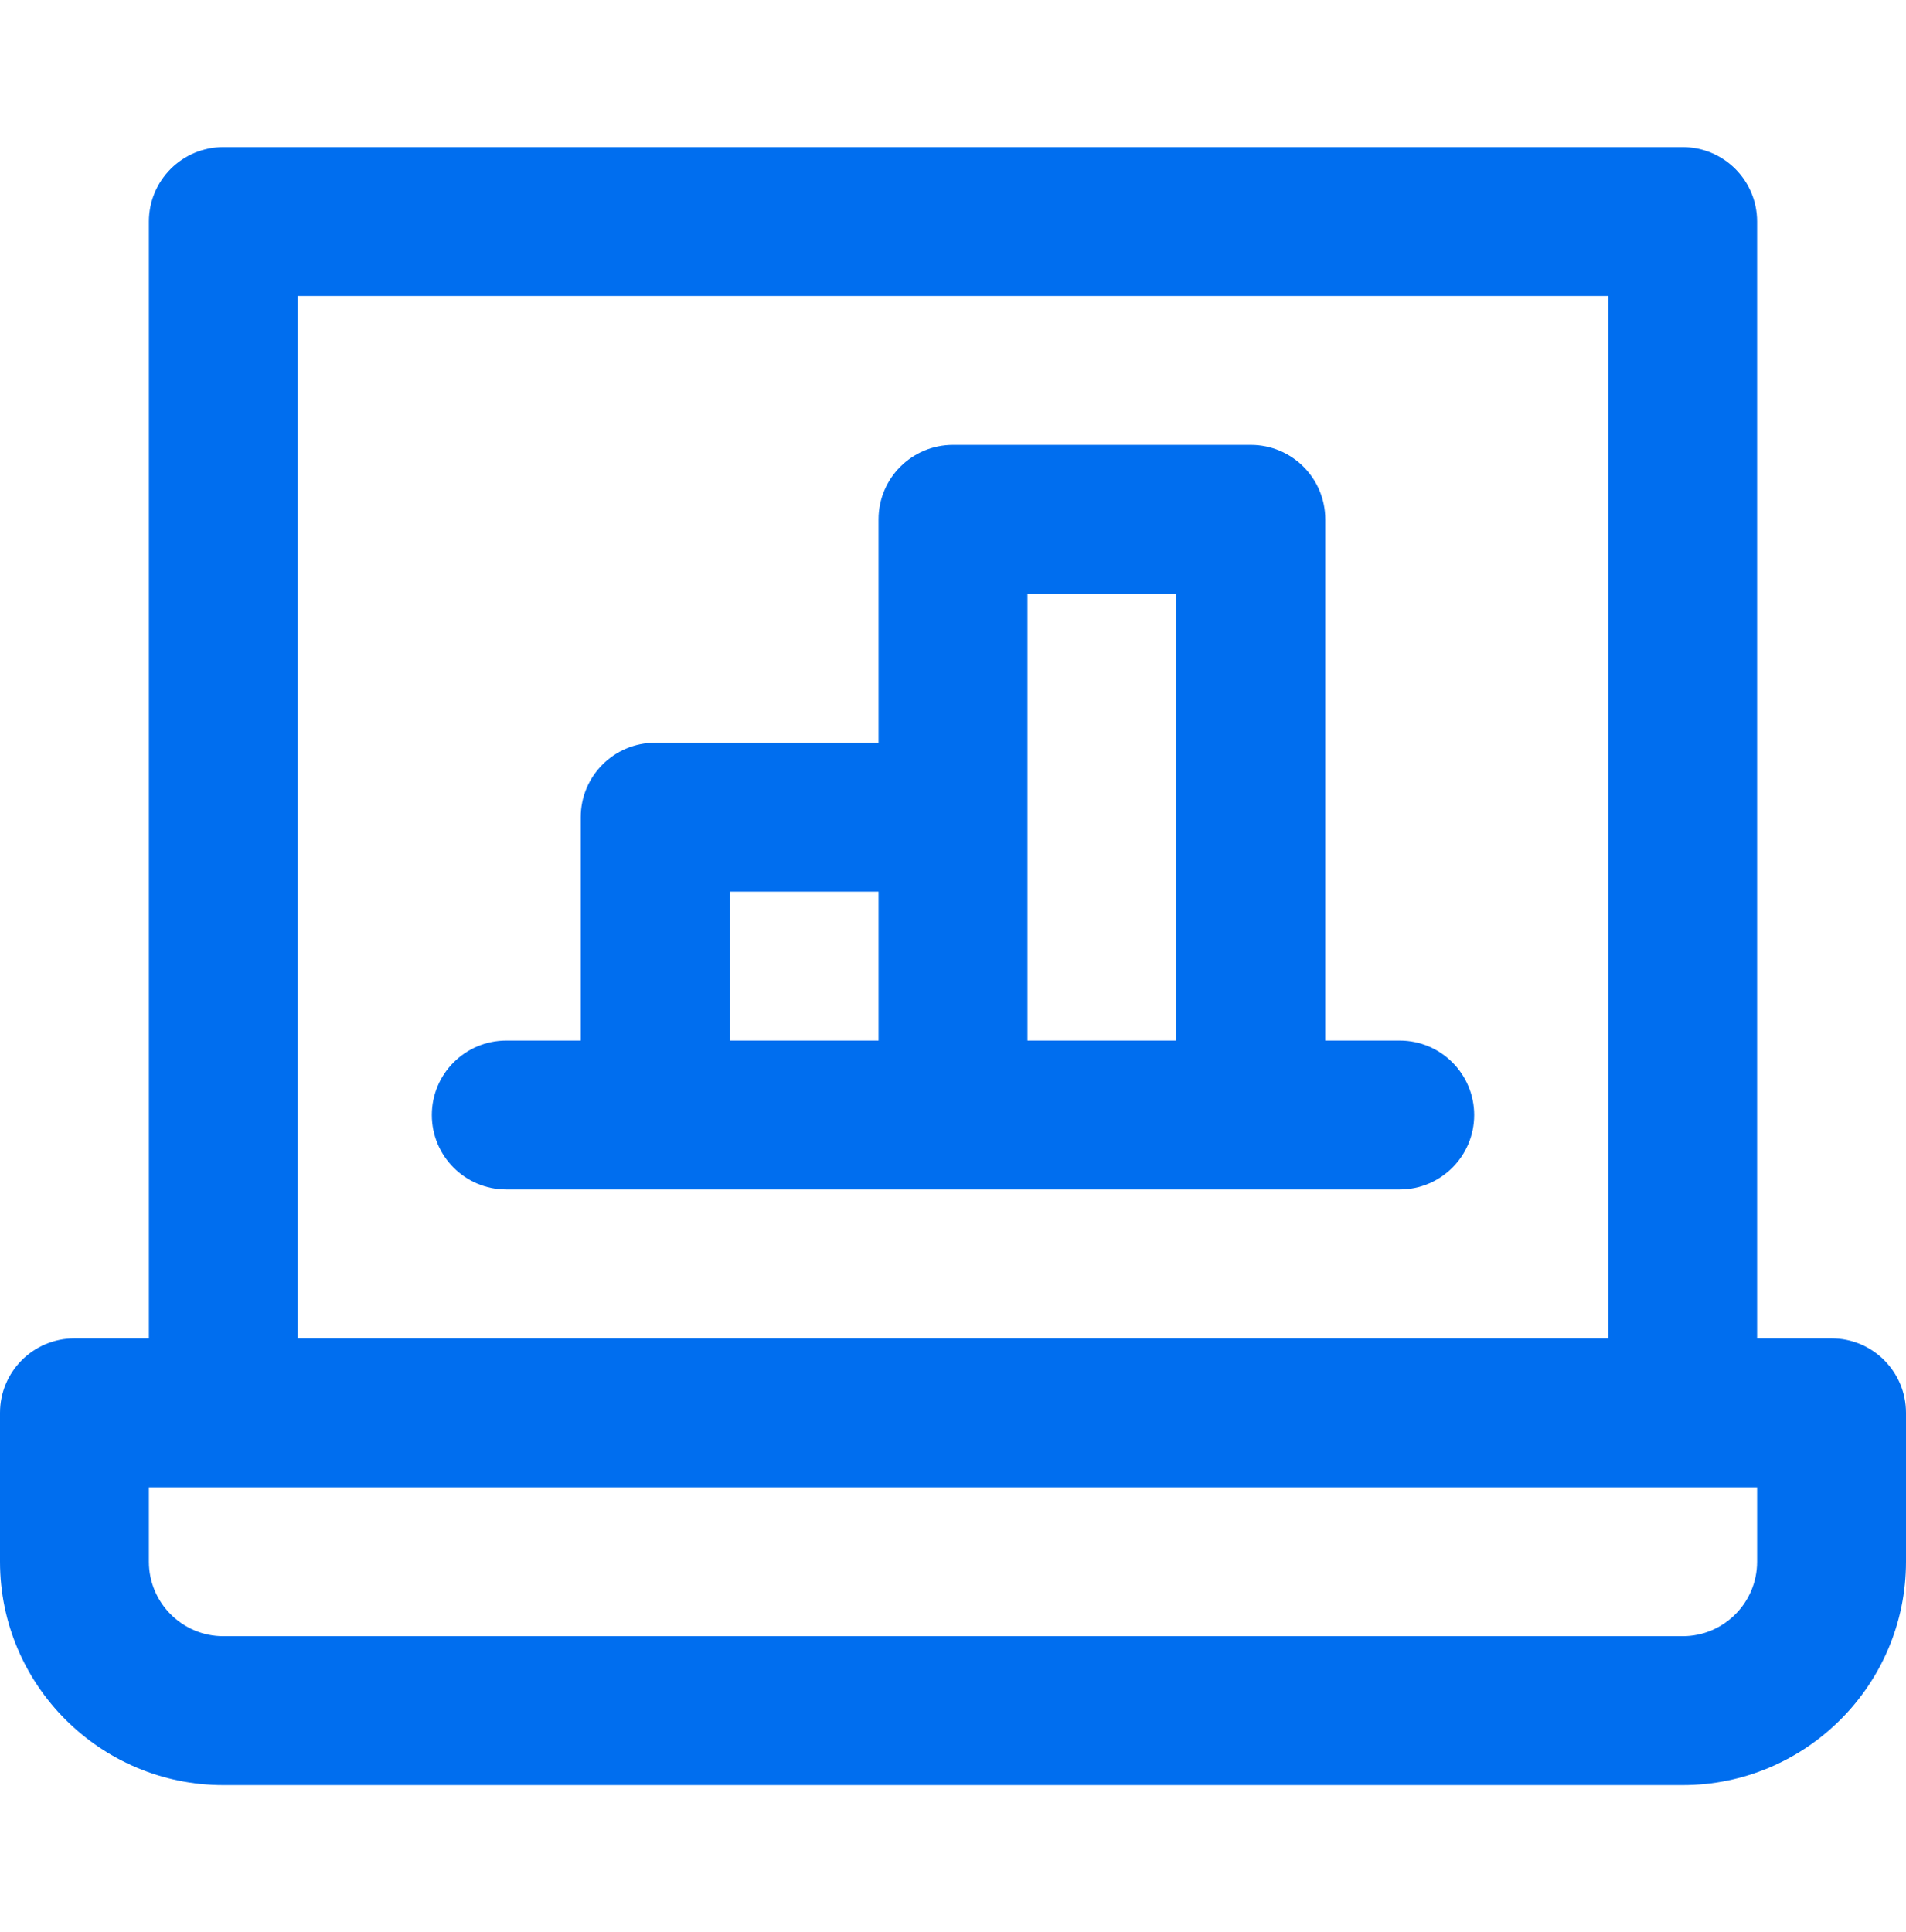
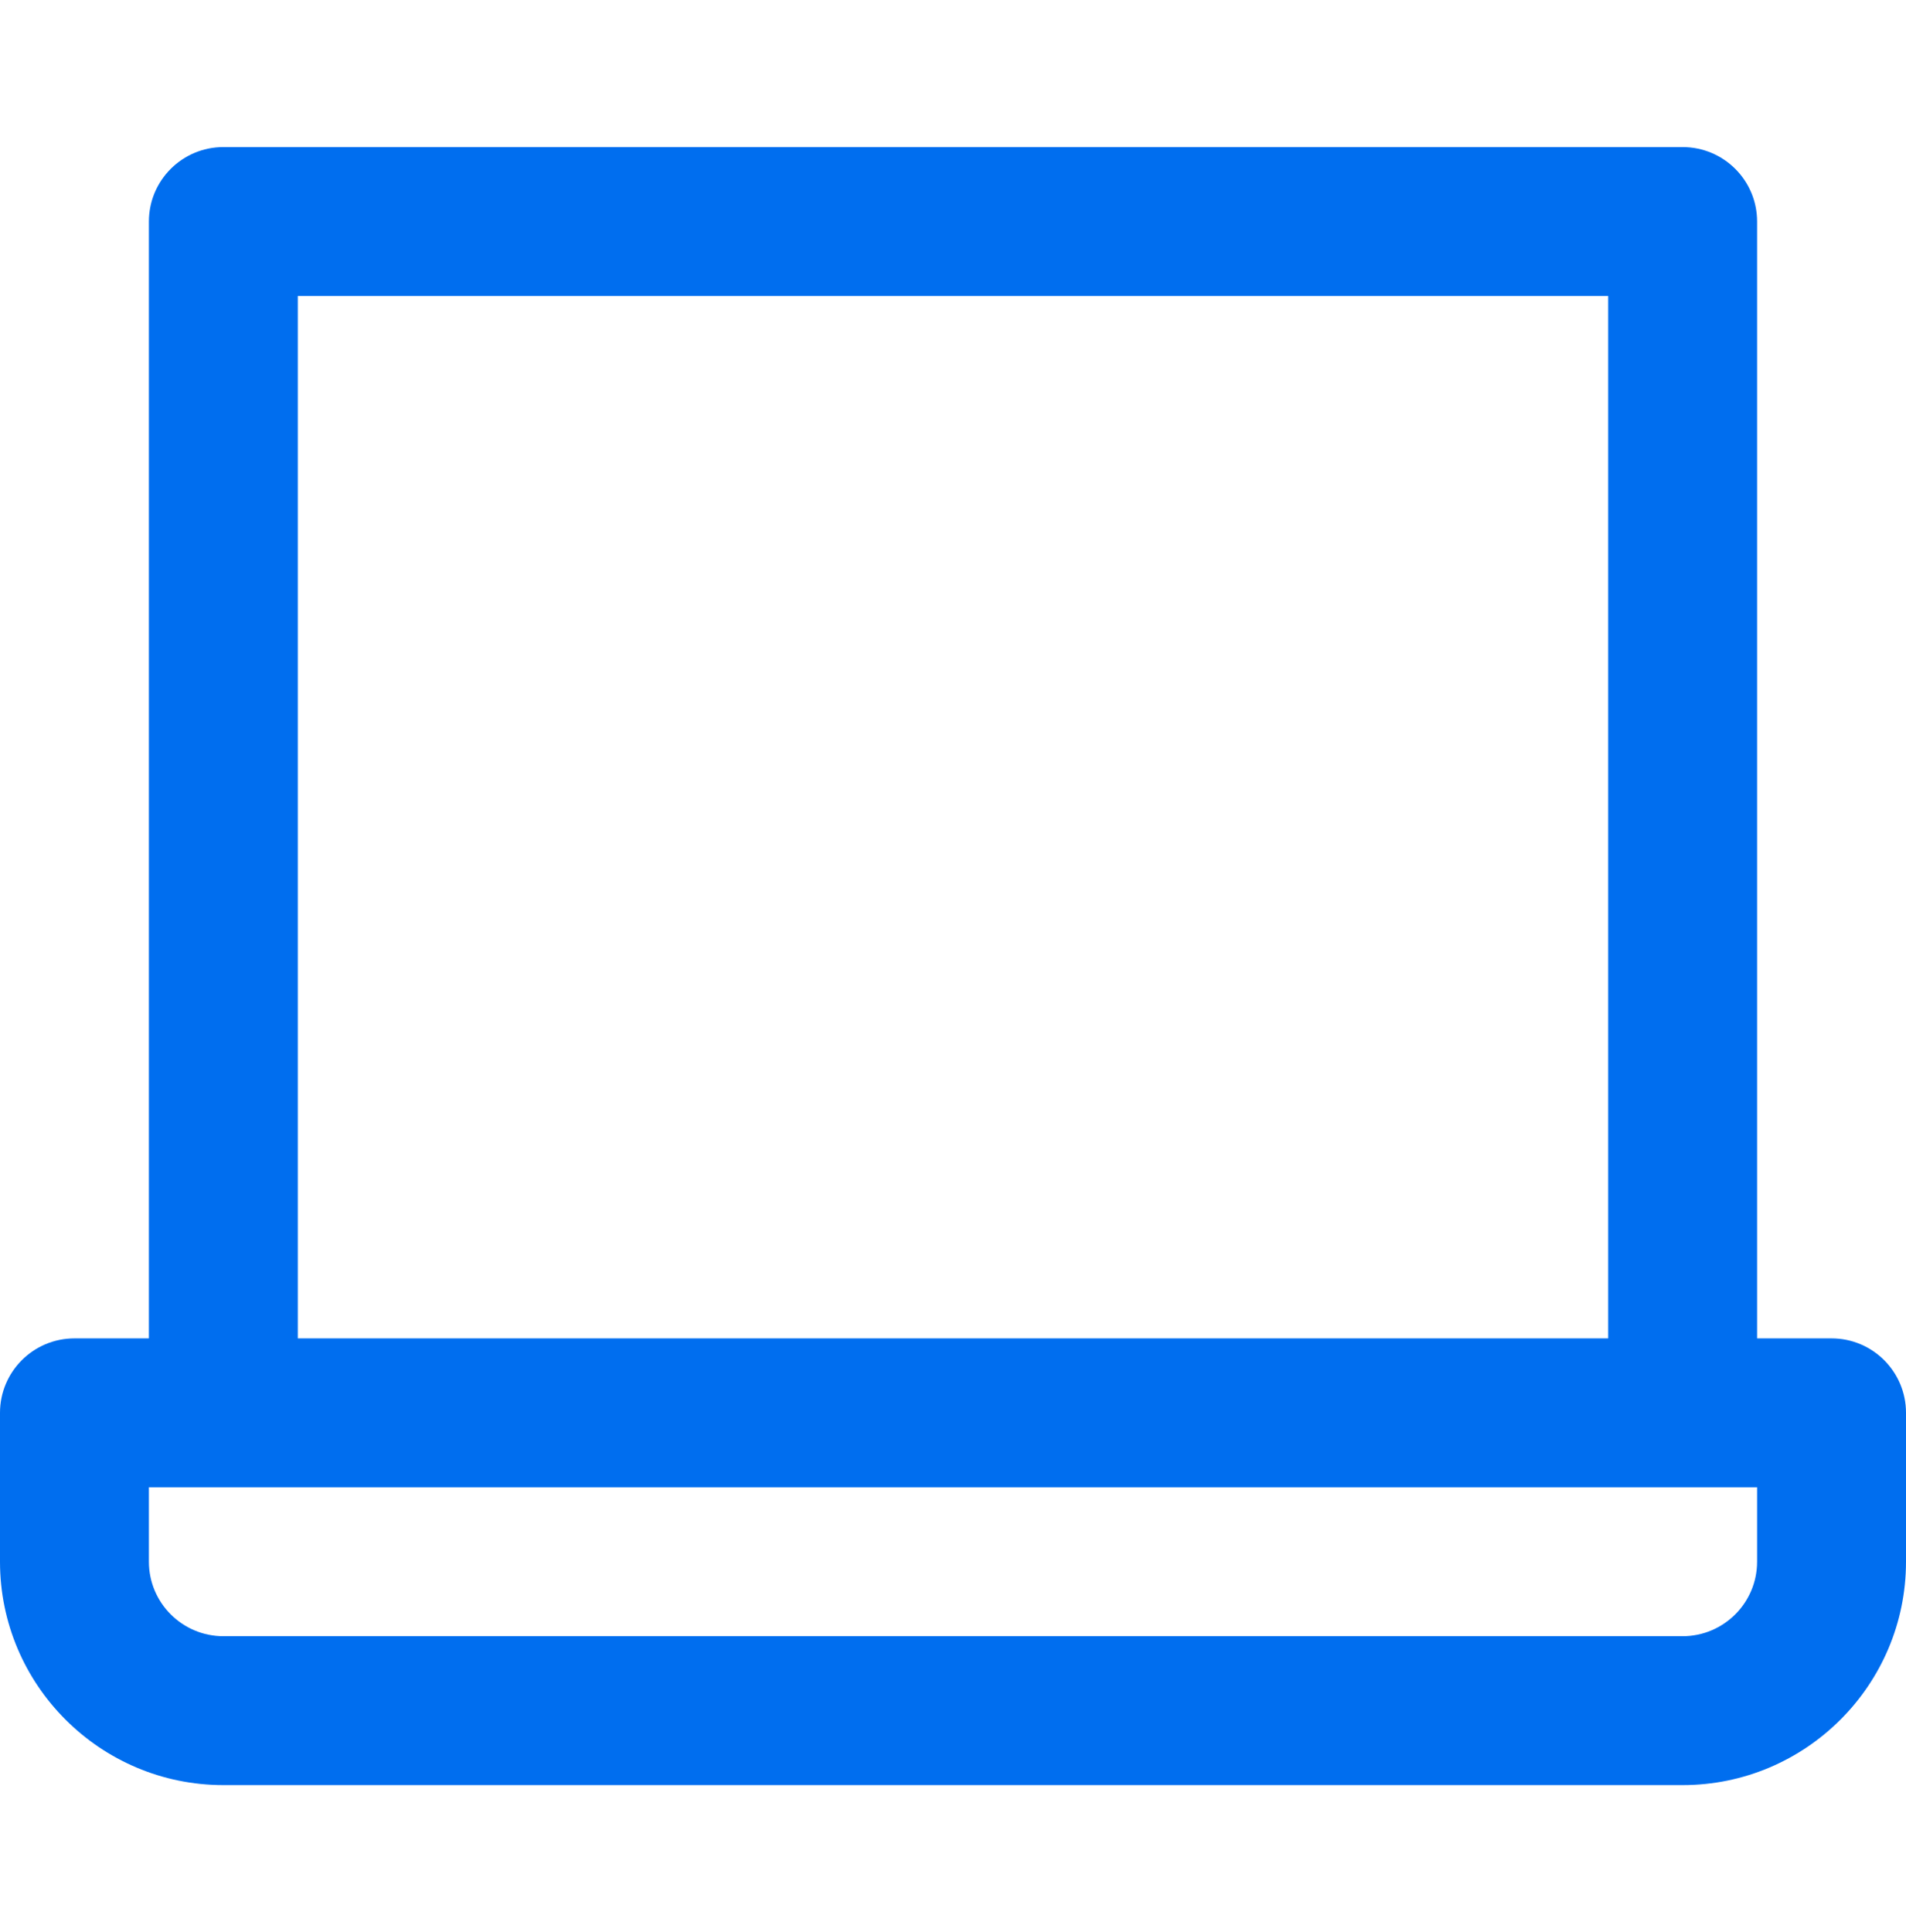
<svg xmlns="http://www.w3.org/2000/svg" width="73" height="74" viewBox="0 0 73 74" fill="none">
  <path d="M70.148 51.258H67.297V8.484C67.297 6.909 66.02 5.633 64.445 5.633H8.555C6.98 5.633 5.703 6.909 5.703 8.484V51.258H2.852C1.277 51.258 0 52.535 0 54.109V59.812C0 64.53 3.838 68.367 8.555 68.367H64.445C69.162 68.367 73 64.53 73 59.812V54.109C73 52.535 71.723 51.258 70.148 51.258ZM11.406 11.336H61.594V51.258H11.406V11.336ZM67.297 59.812C67.297 61.385 66.018 62.664 64.445 62.664H8.555C6.982 62.664 5.703 61.385 5.703 59.812V56.961H67.297V59.812Z" fill="#006EEF" />
-   <path d="M53.609 39.852H50.758V19.891C50.758 18.316 49.481 17.039 47.906 17.039H36.5C34.925 17.039 33.648 18.316 33.648 19.891V28.445H25.094C23.519 28.445 22.242 29.722 22.242 31.297V39.852H19.391C17.816 39.852 16.539 41.128 16.539 42.703C16.539 44.278 17.816 45.555 19.391 45.555H53.609C55.184 45.555 56.461 44.278 56.461 42.703C56.461 41.128 55.184 39.852 53.609 39.852ZM39.352 22.742H45.055V39.852H39.352V22.742ZM27.945 34.148H33.648V39.852H27.945V34.148Z" fill="#006EEF" />
</svg>